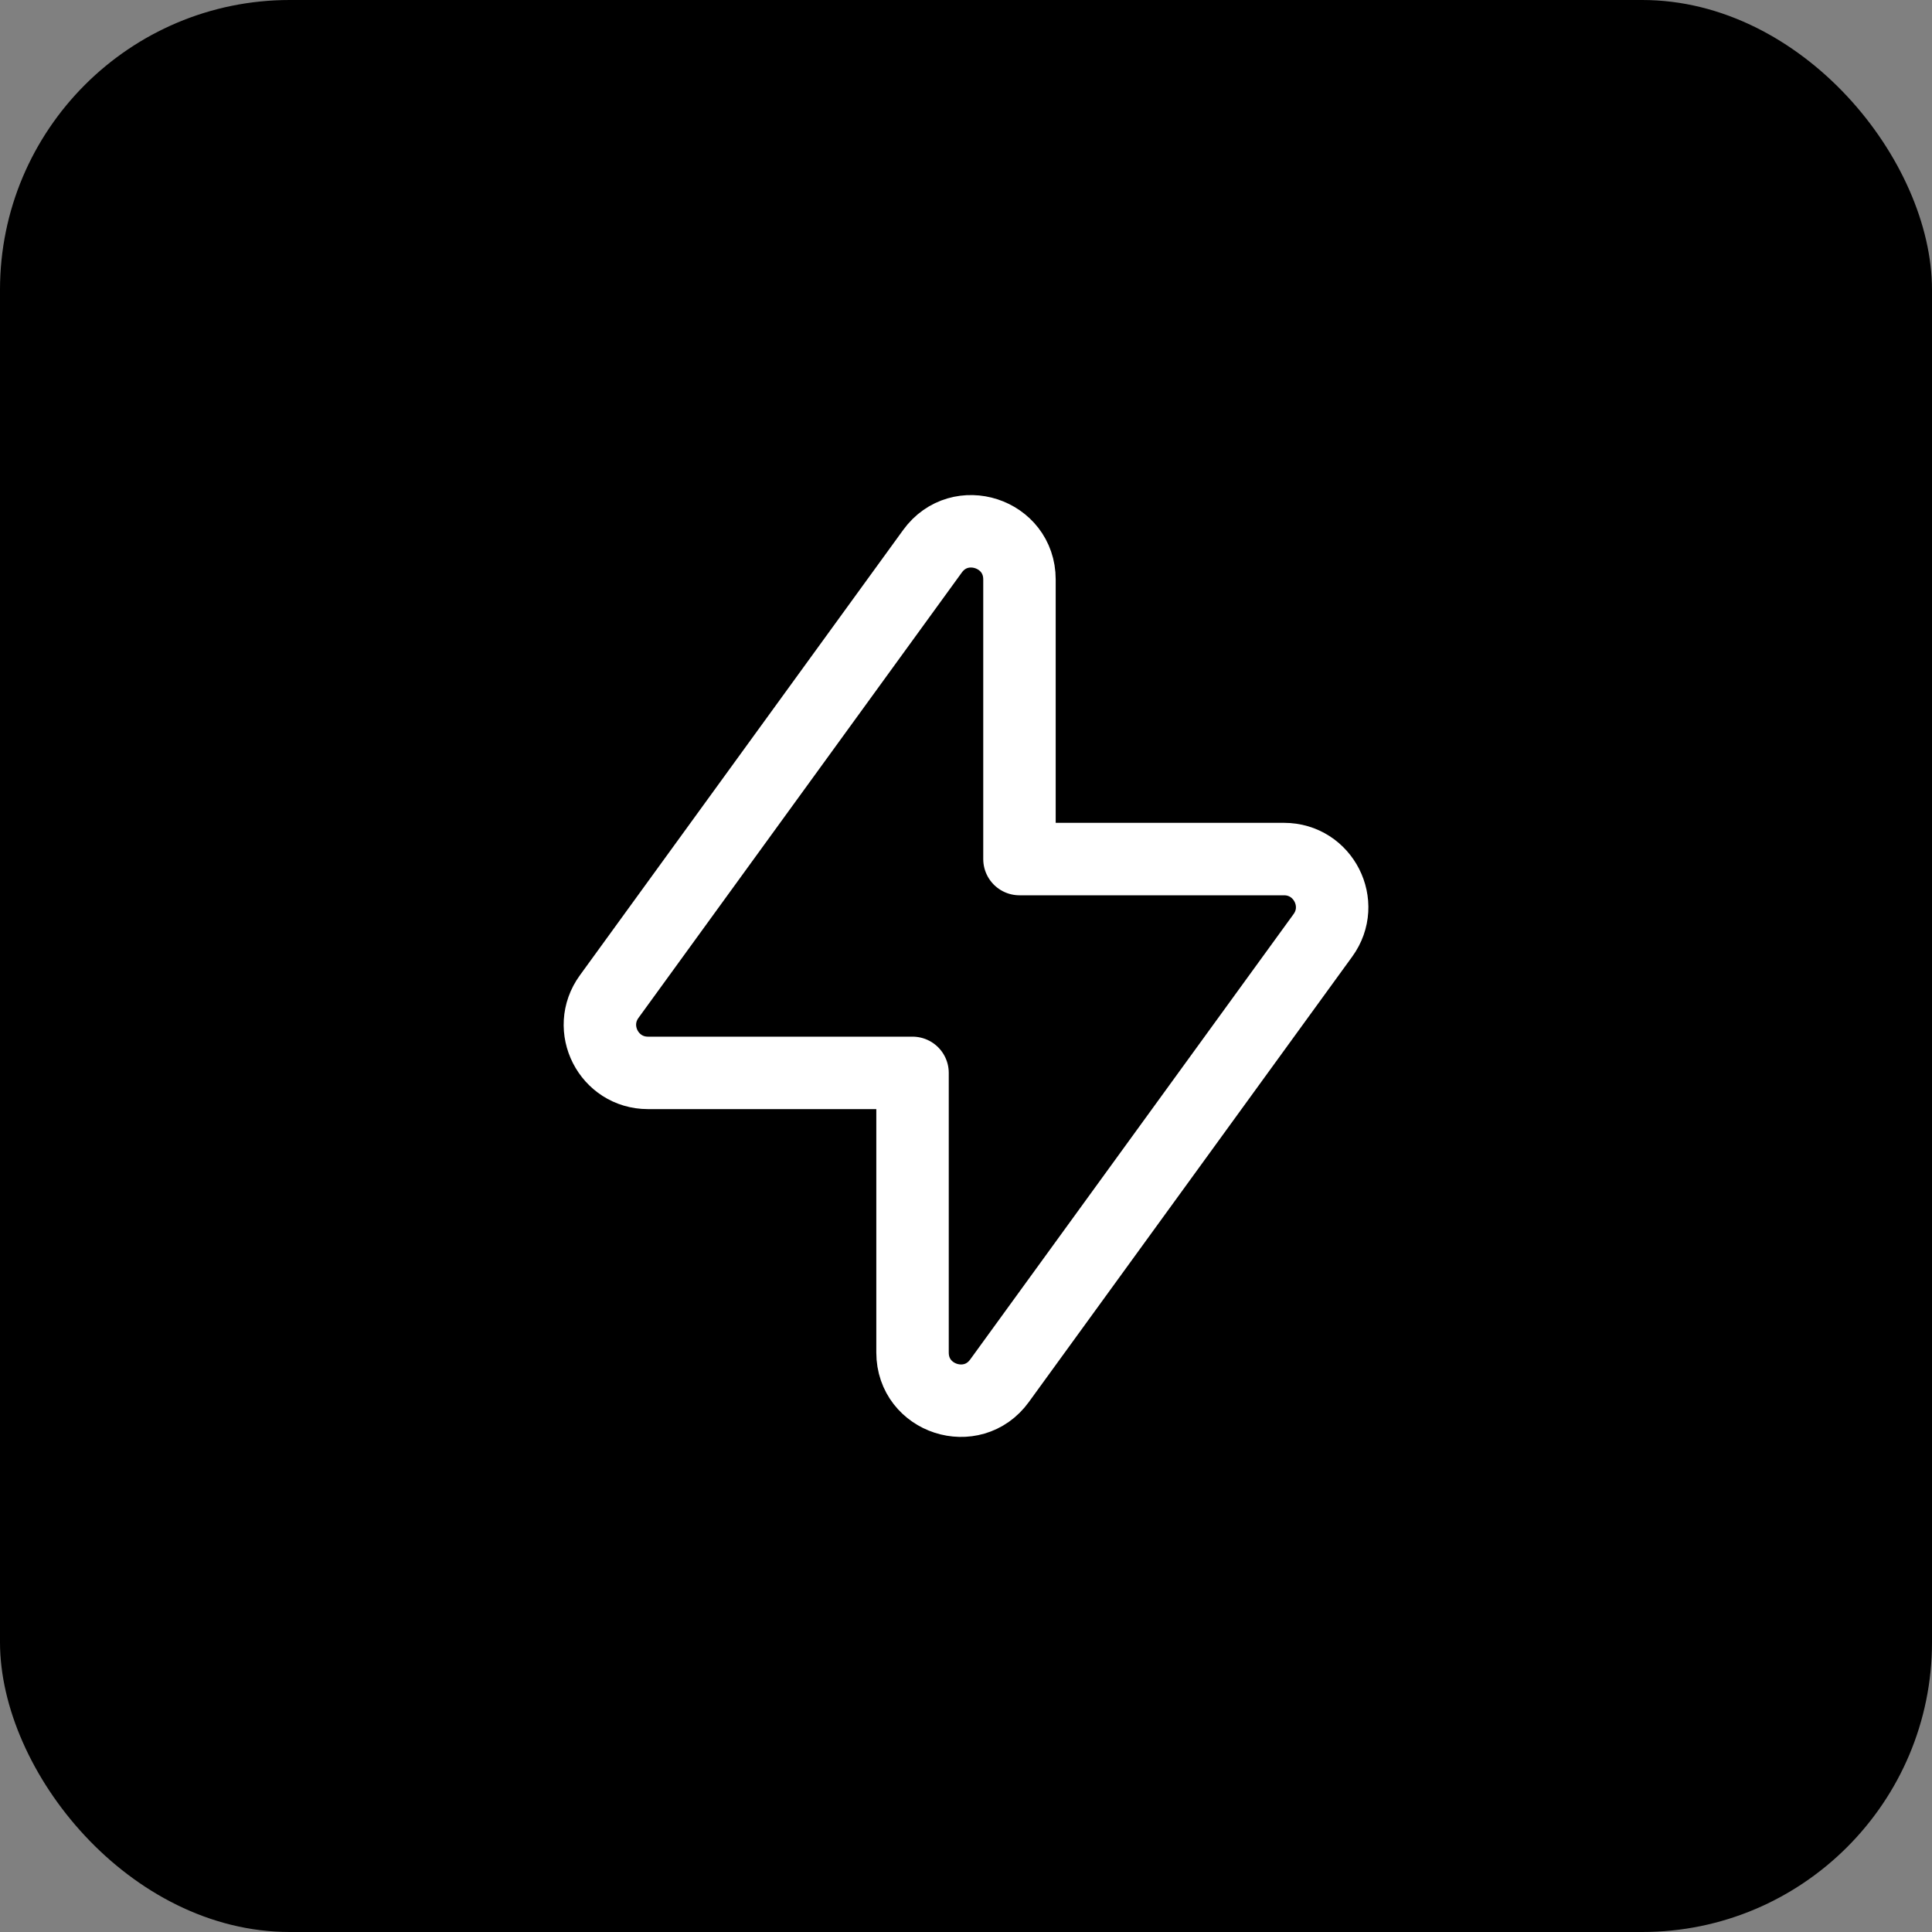
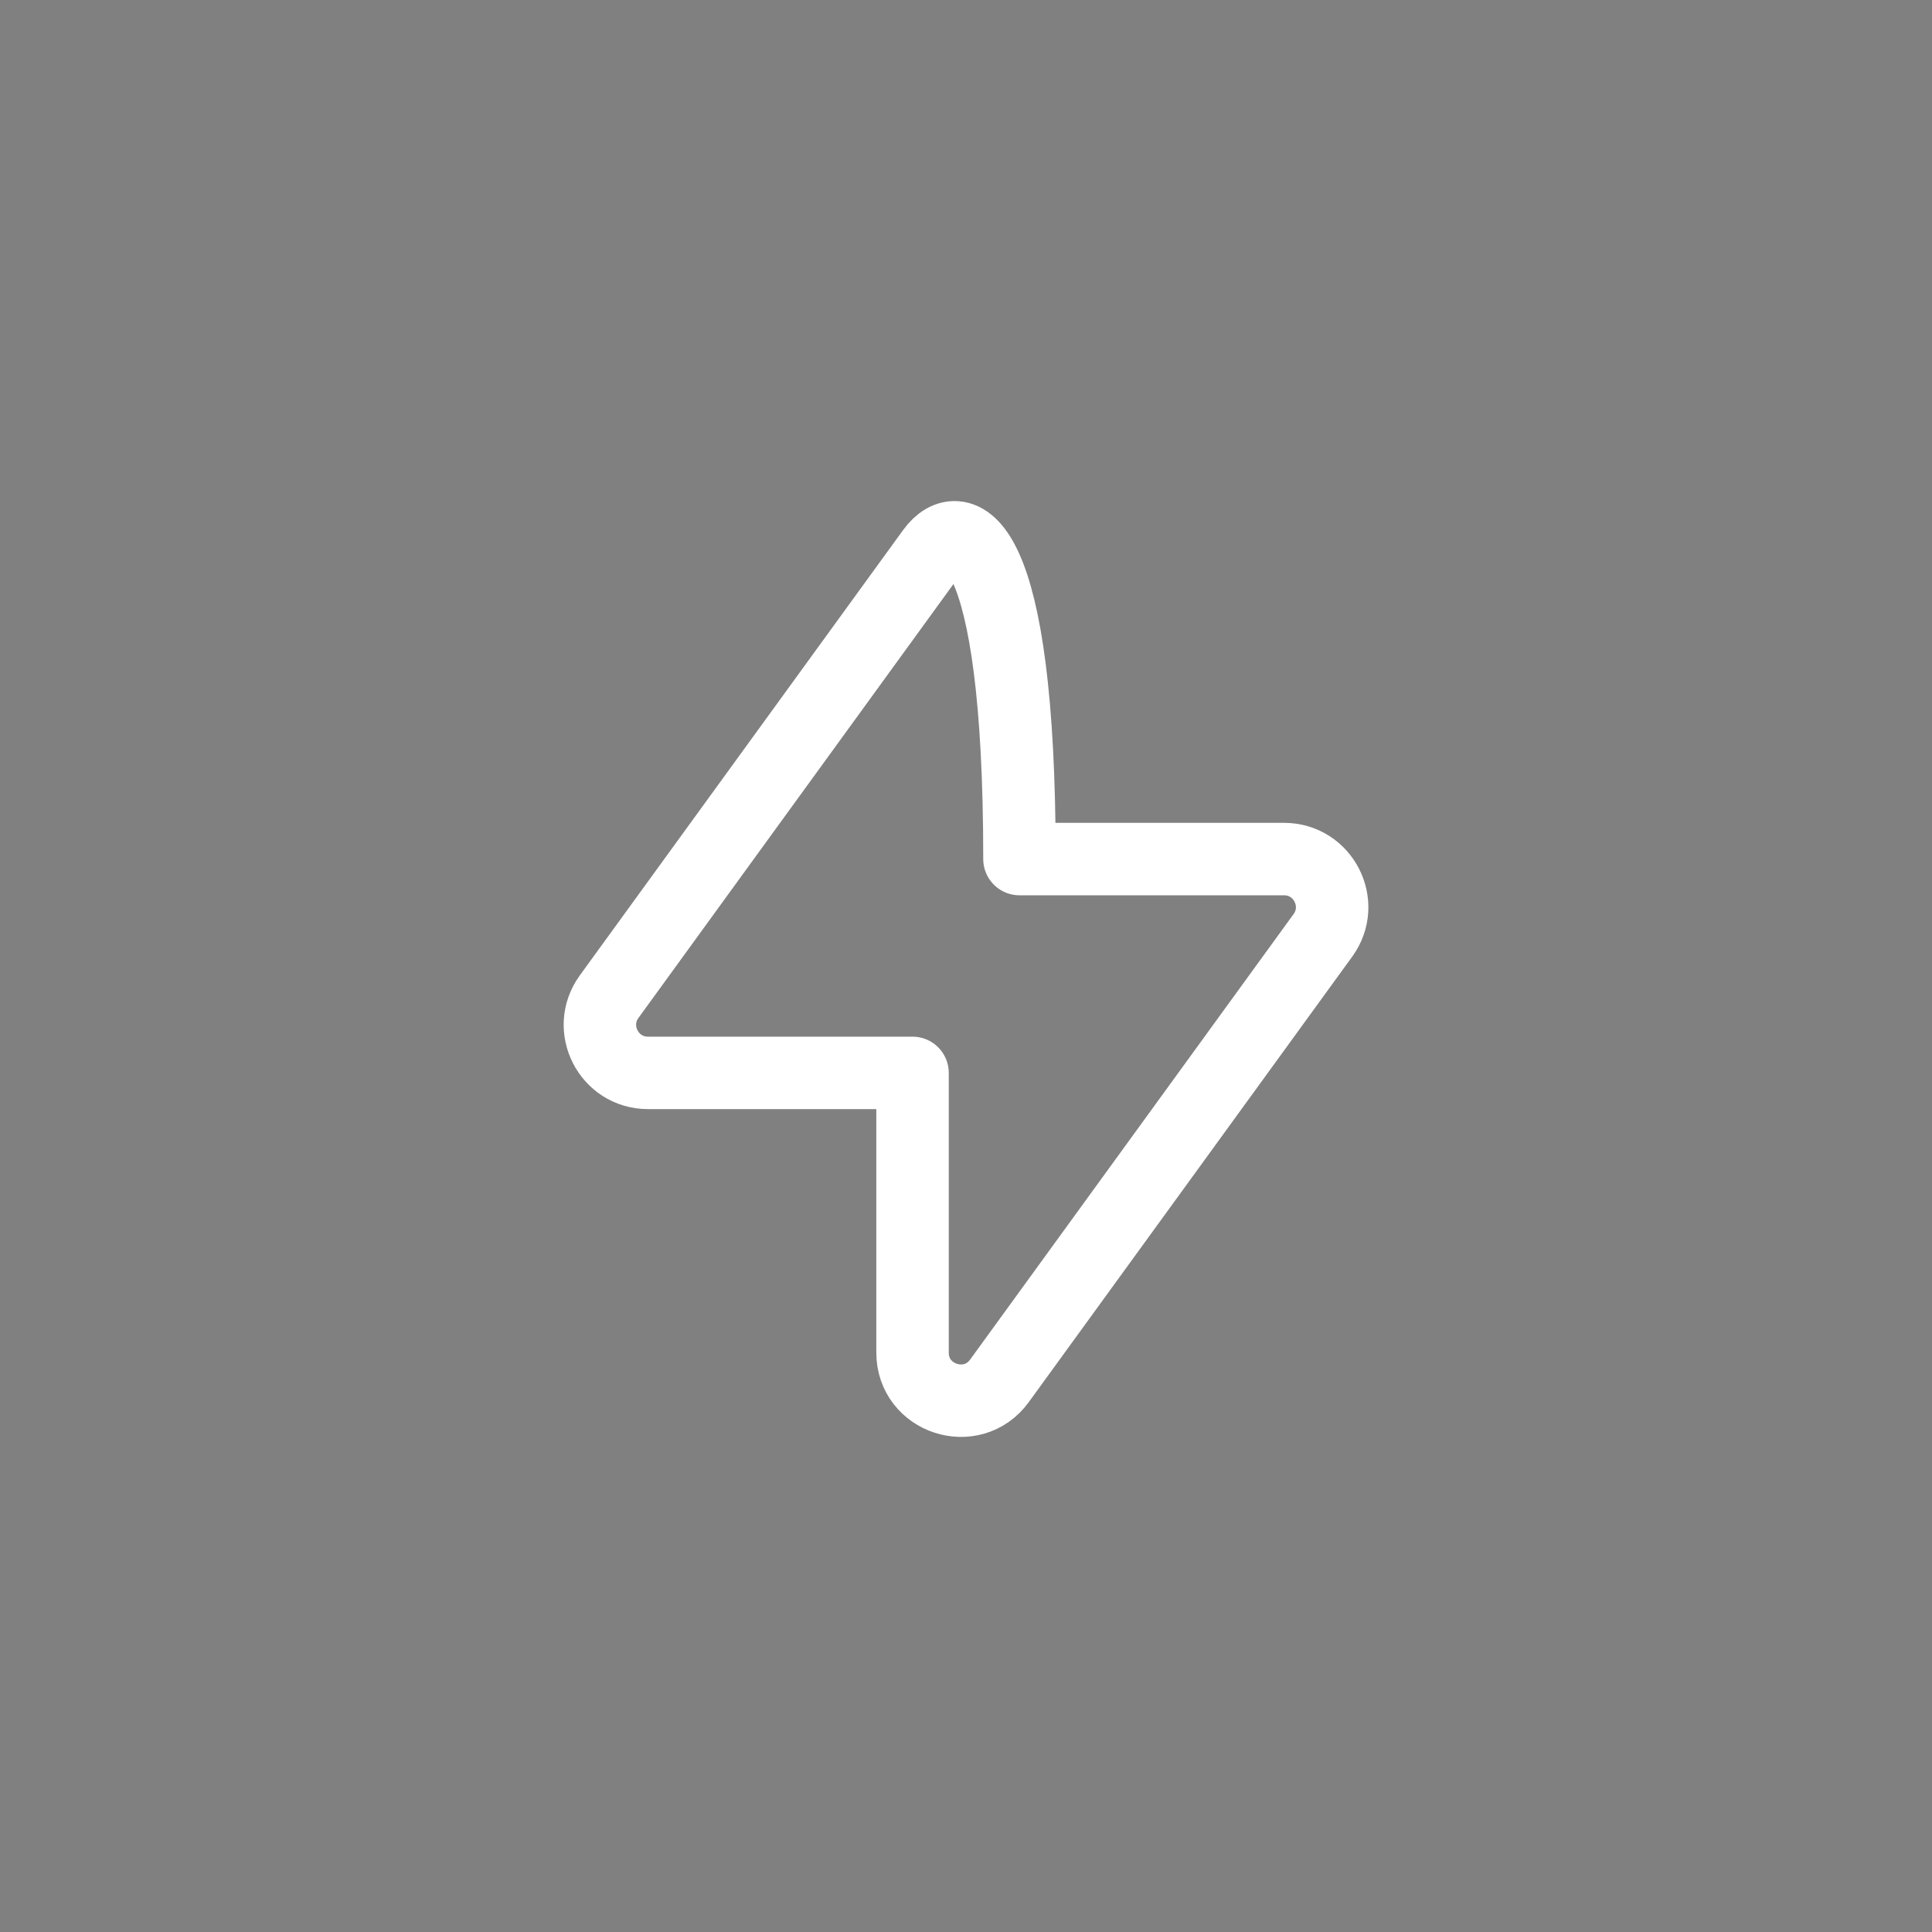
<svg xmlns="http://www.w3.org/2000/svg" width="40" height="40" viewBox="0 0 40 40" fill="none">
  <rect x="0" y="0" width="40" height="40" fill="#808080" stroke="none" />
-   <rect width="40" height="40" rx="6" fill="black" />
-   <path fill-rule="evenodd" clip-rule="evenodd" d="M19.307 11.412L12.612 20.634C12.134 21.292 12.604 22.213 13.416 22.213H18.893V28.003C18.893 28.967 20.128 29.368 20.694 28.587L27.389 19.366C27.867 18.709 27.397 17.786 26.584 17.786H21.107V11.997C21.107 11.033 19.873 10.632 19.307 11.412Z" stroke="white" stroke-width="1.5" stroke-linecap="round" stroke-linejoin="round" />
+   <path fill-rule="evenodd" clip-rule="evenodd" d="M19.307 11.412L12.612 20.634C12.134 21.292 12.604 22.213 13.416 22.213H18.893V28.003C18.893 28.967 20.128 29.368 20.694 28.587L27.389 19.366C27.867 18.709 27.397 17.786 26.584 17.786H21.107C21.107 11.033 19.873 10.632 19.307 11.412Z" stroke="white" stroke-width="1.5" stroke-linecap="round" stroke-linejoin="round" />
</svg>